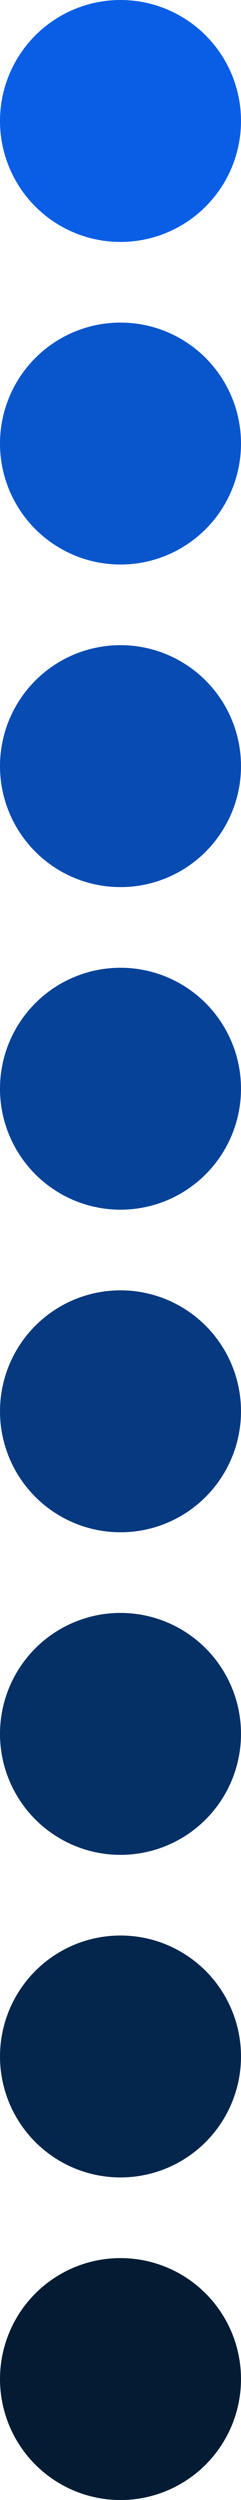
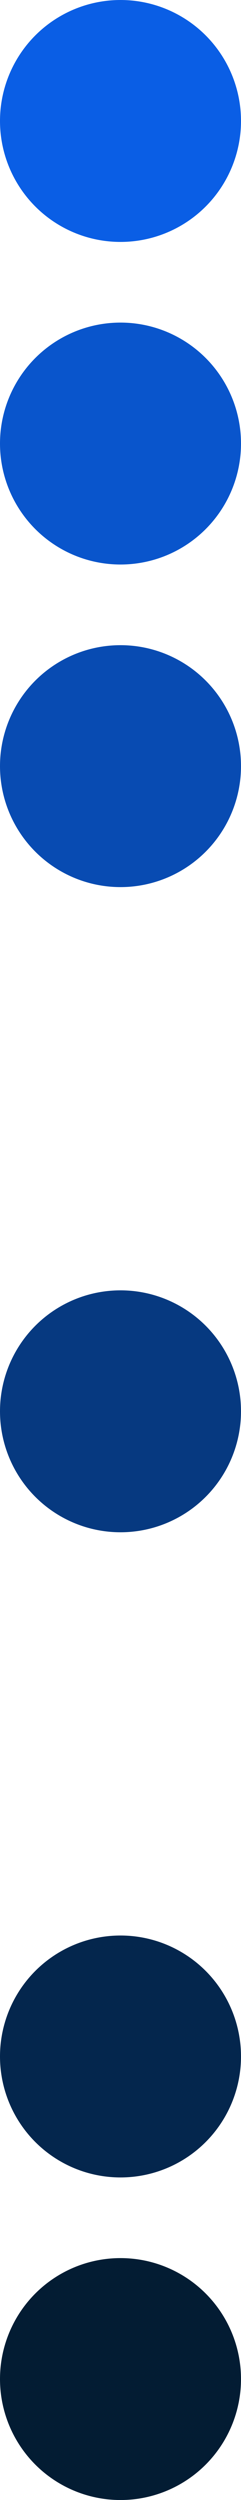
<svg xmlns="http://www.w3.org/2000/svg" width="48" height="496" viewBox="0 0 48 496" fill="none">
  <circle cx="24" cy="24" r="24" fill="#0A5EE5" />
  <circle cx="24" cy="88" r="24" fill="#0955CC" />
  <circle cx="24" cy="152" r="24" fill="#084BB2" />
-   <circle cx="24" cy="216" r="24" fill="#074299" />
  <circle cx="24" cy="280" r="24" fill="#063980" />
-   <circle cx="24" cy="344" r="24" fill="#053066" />
  <circle cx="24" cy="408" r="24" fill="#04264D" />
  <circle cx="24" cy="472" r="24" fill="#031C33" />
</svg>